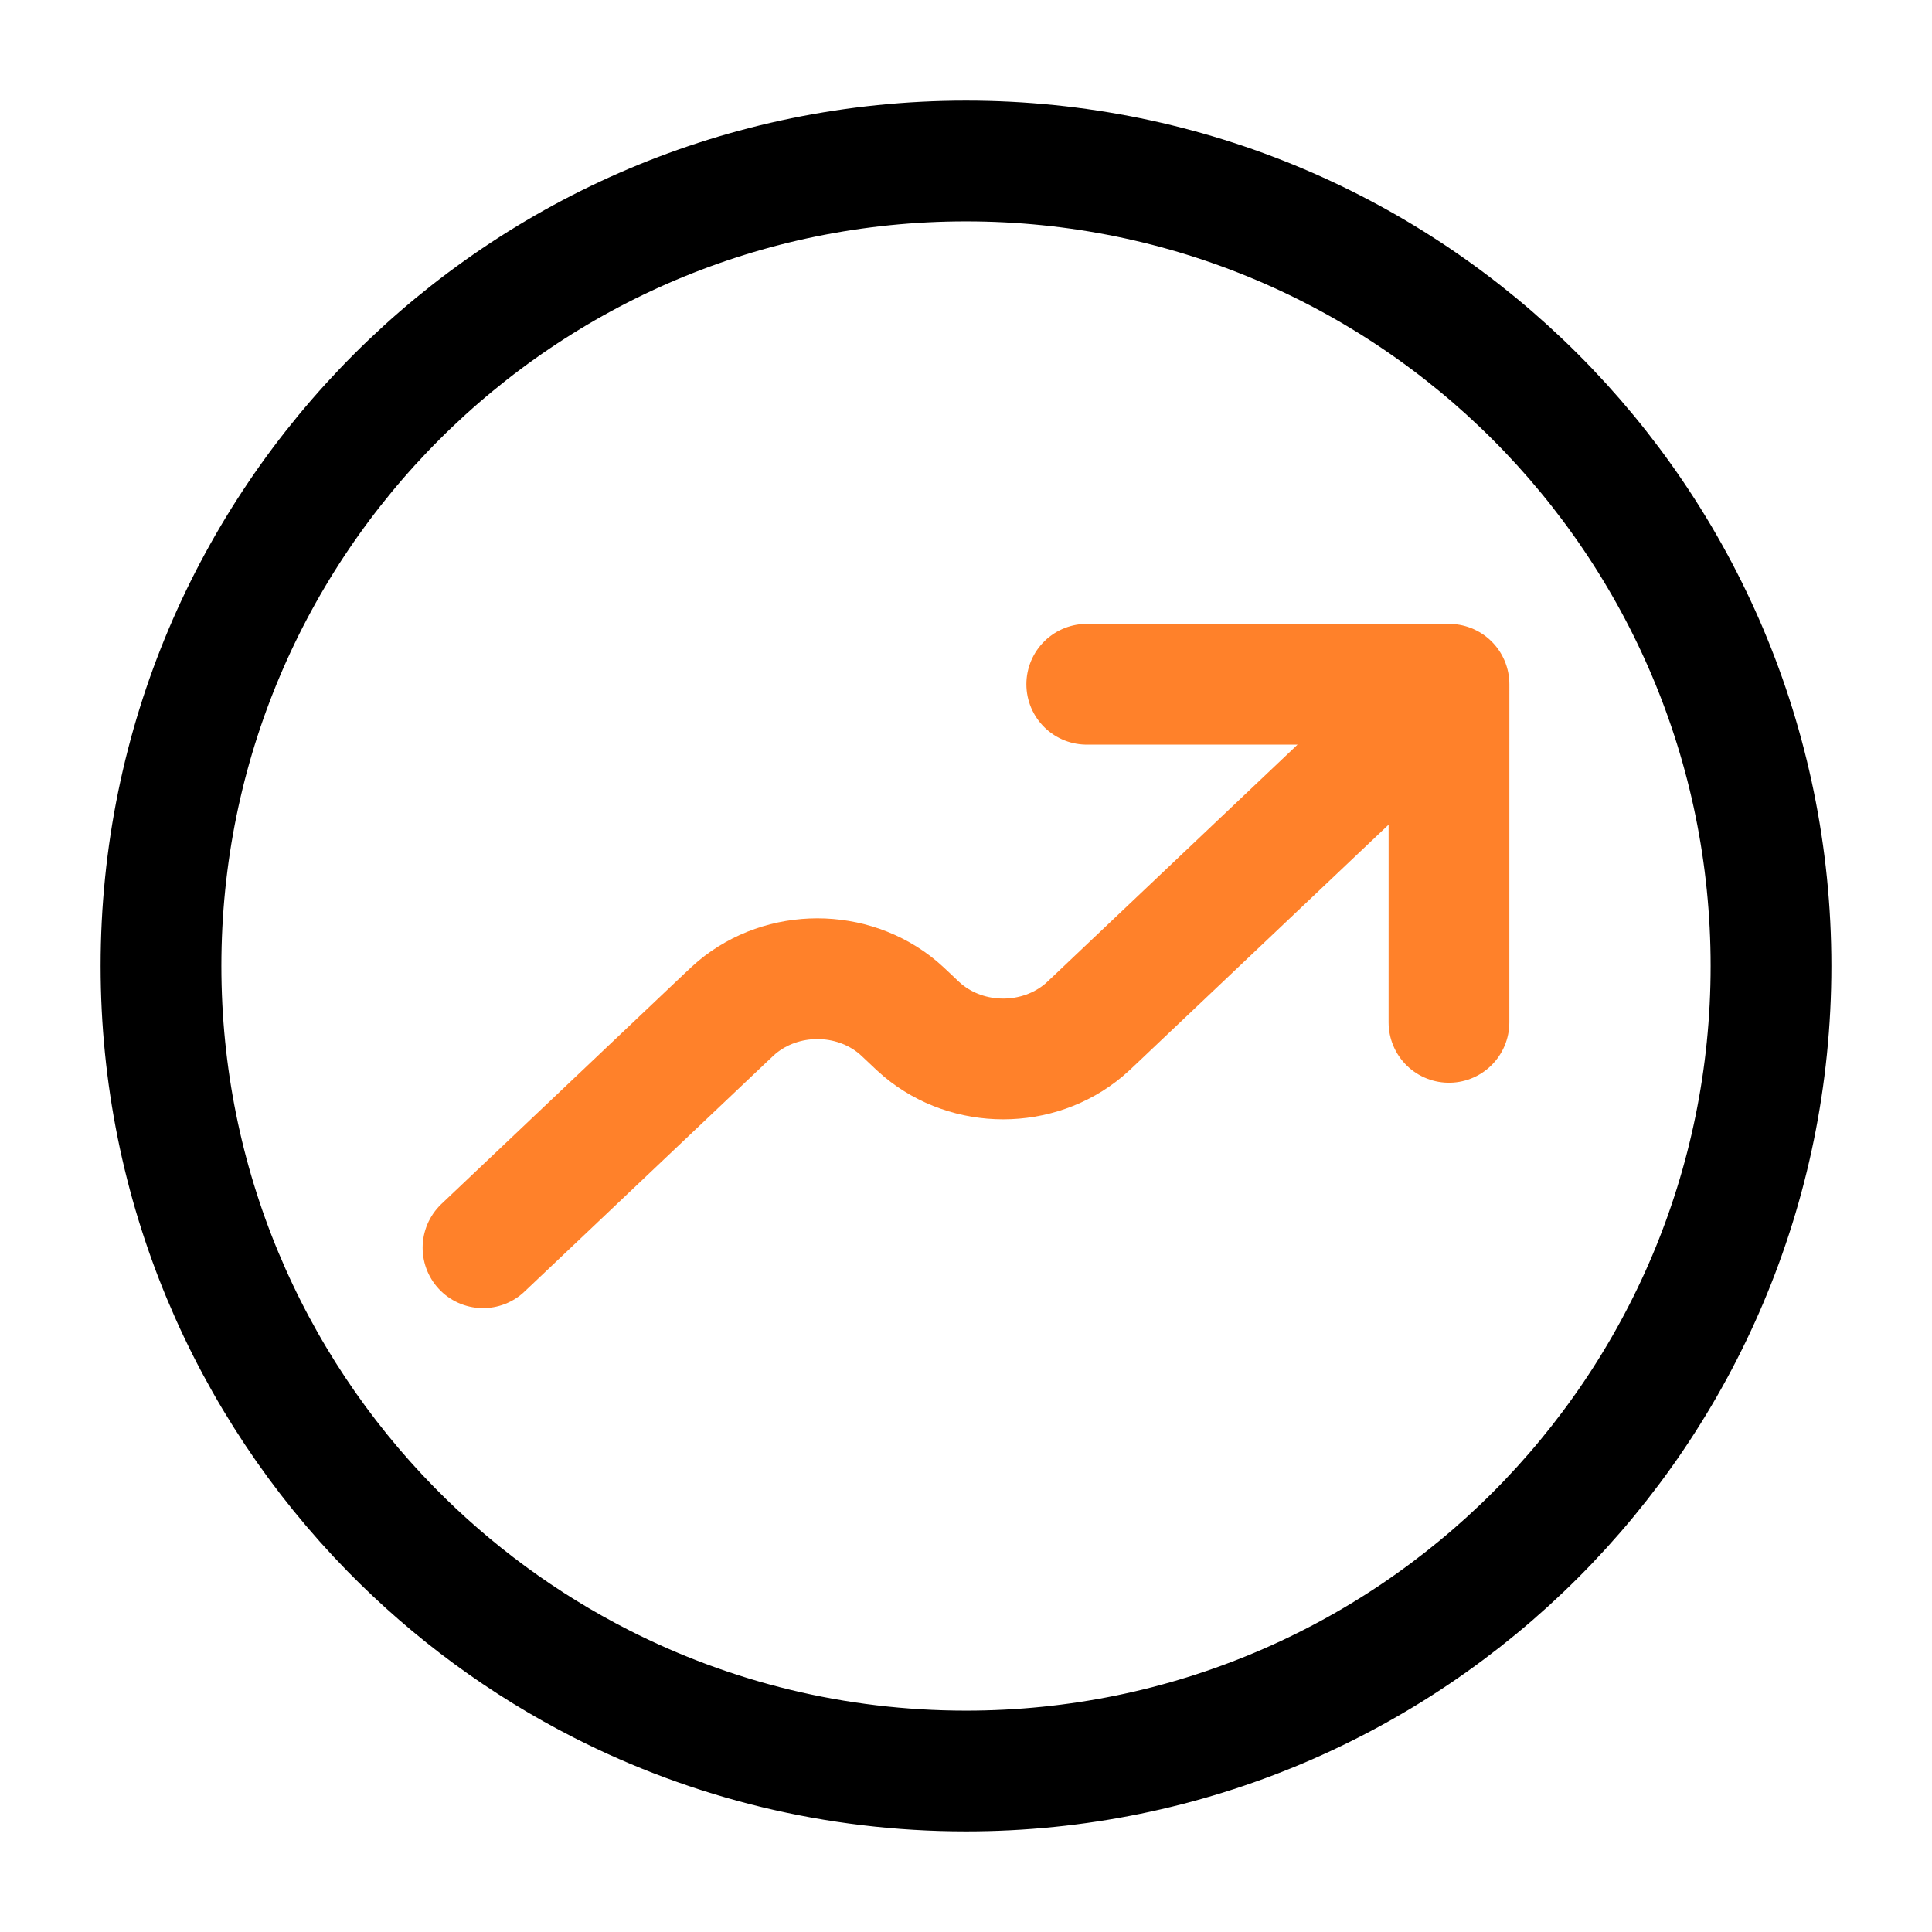
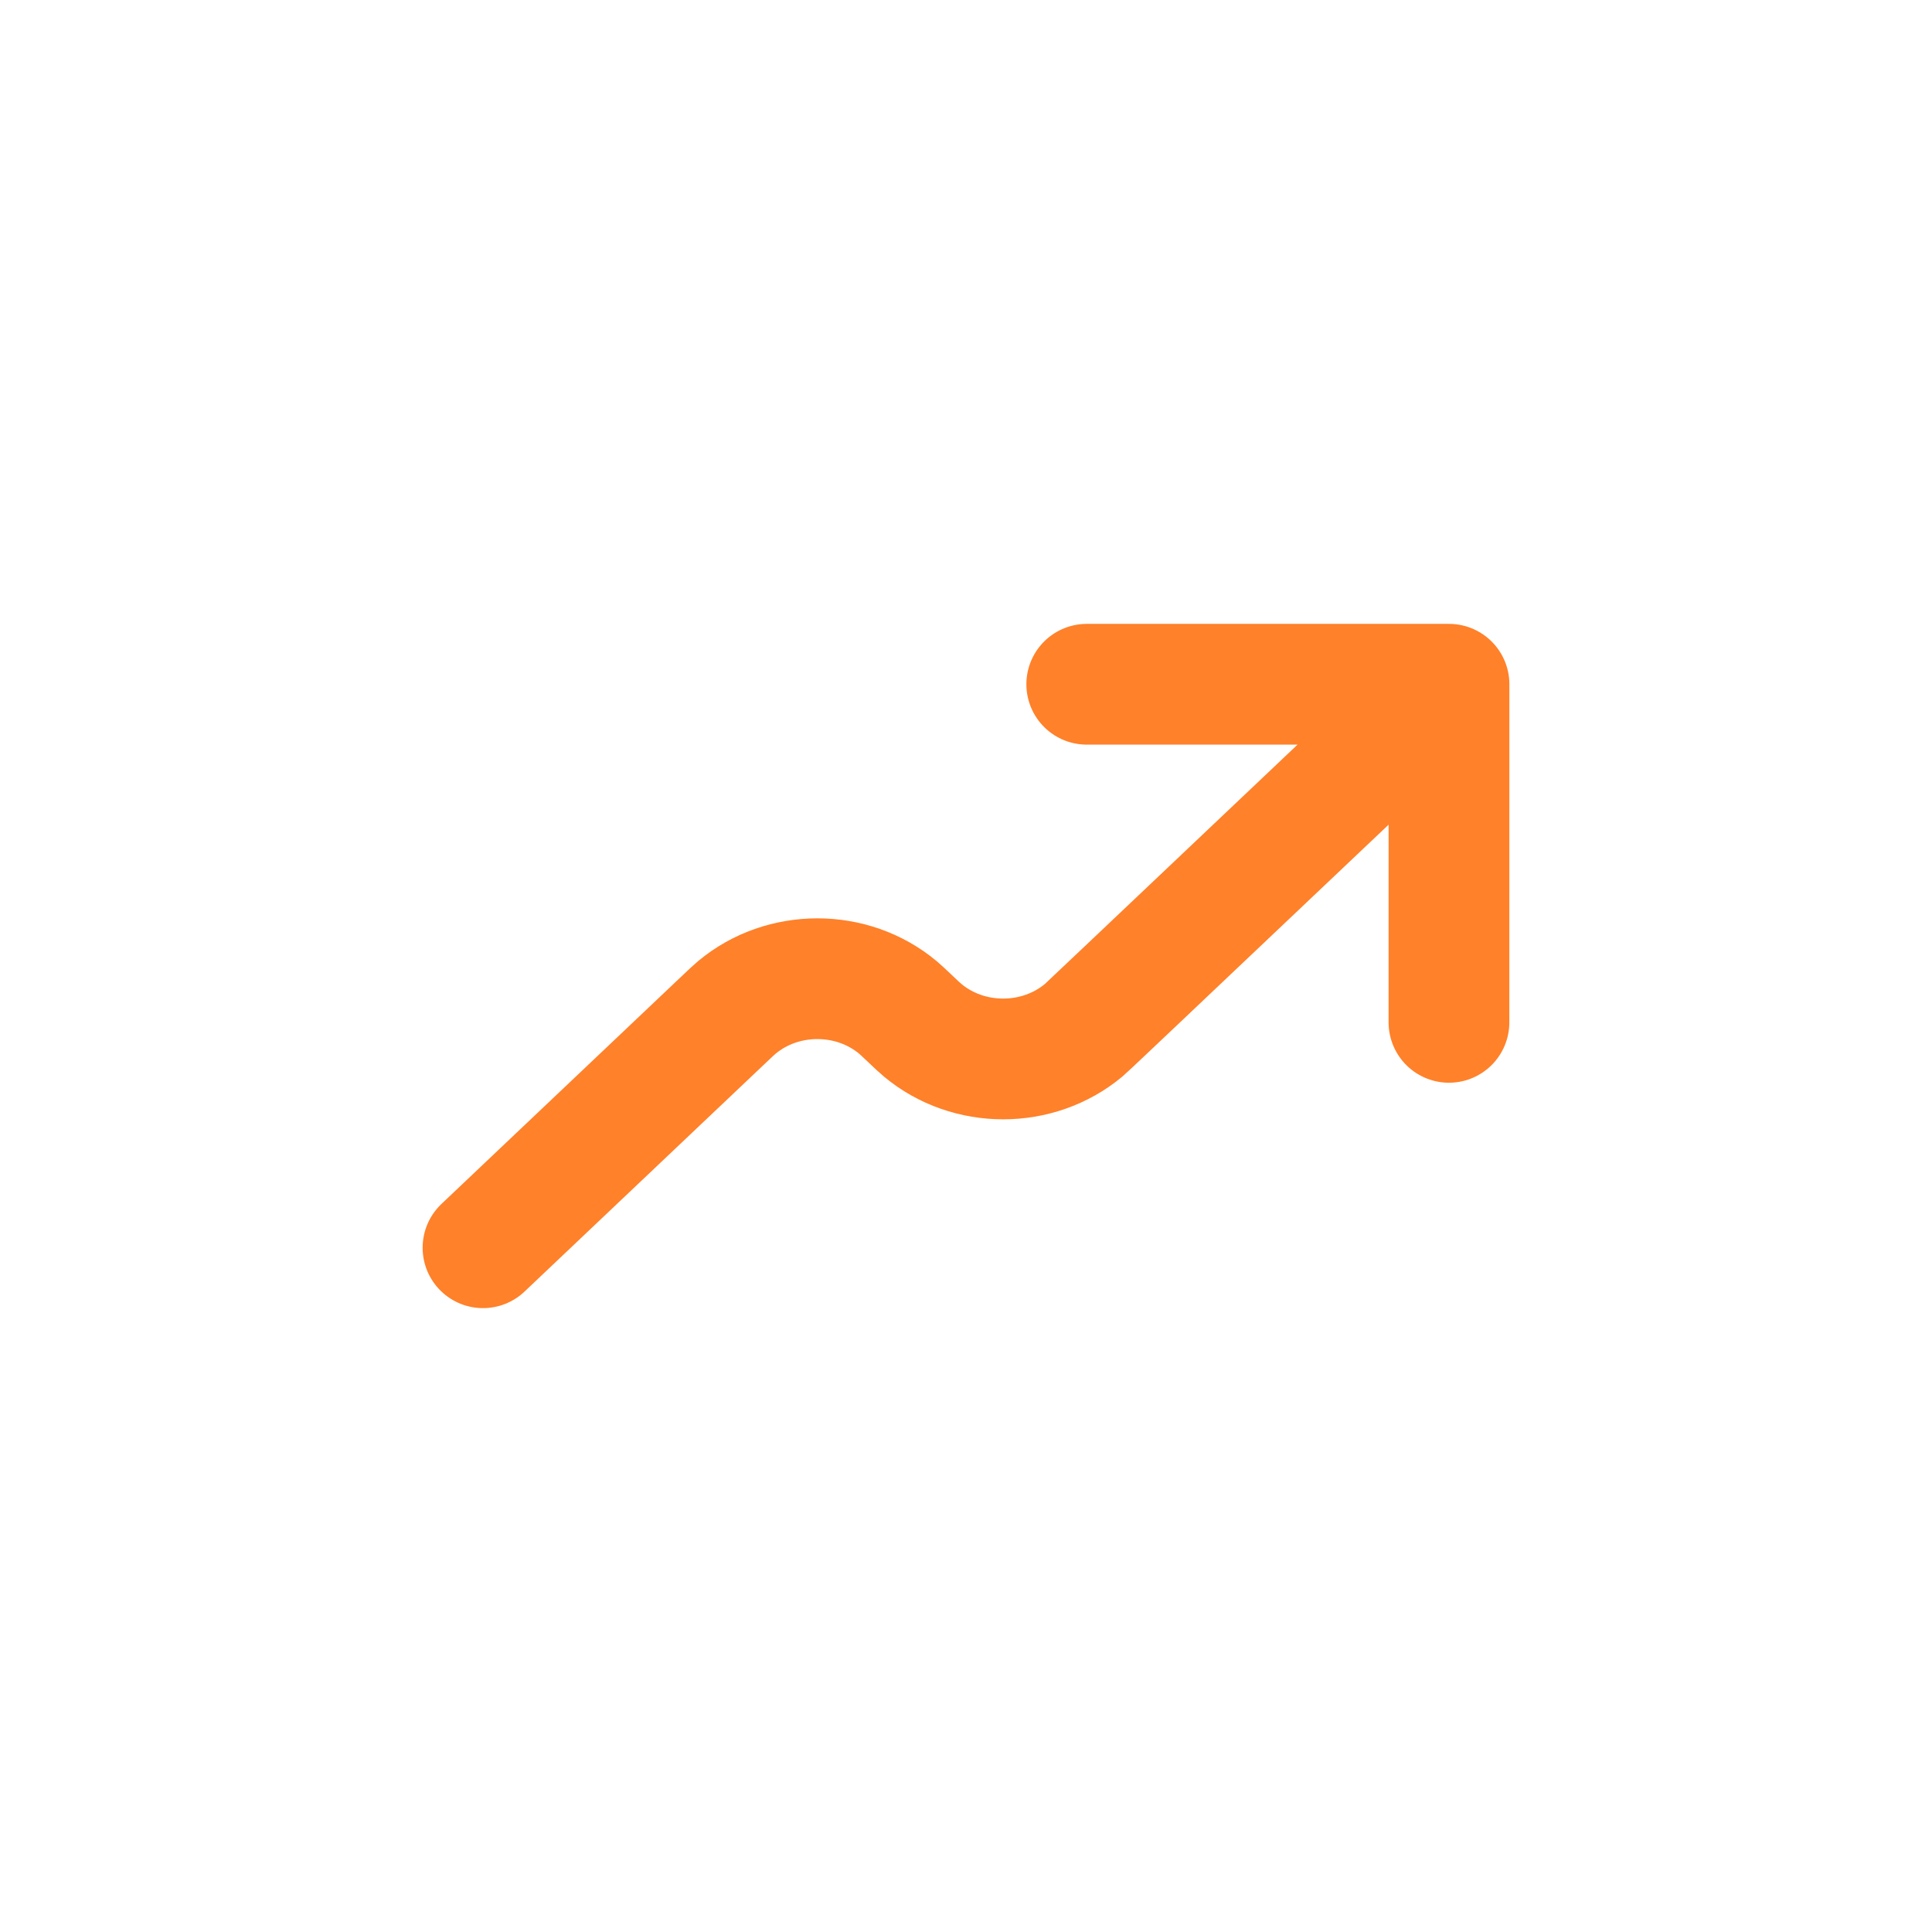
<svg xmlns="http://www.w3.org/2000/svg" width="48" height="48" viewBox="0 0 48 48" fill="none">
-   <path d="M36 17L27.231 25.312C27.073 25.462 26.994 25.537 26.923 25.596C25.784 26.547 24.062 26.547 22.923 25.596C22.852 25.537 22.772 25.462 22.615 25.312C22.457 25.163 22.378 25.088 22.308 25.029C21.169 24.078 19.446 24.078 18.307 25.029C18.236 25.088 18.158 25.163 18.001 25.311L12 31M36 17L35.999 25.4M36 17H27" stroke="#FF812A" stroke-width="3" stroke-linecap="round" stroke-linejoin="round" />
-   <path d="M44 24C44 35.046 35.046 44 24 44C20.744 44 17.669 43.222 14.952 41.841C13 40.849 11.232 39.546 9.714 37.997C6.179 34.39 4 29.449 4 24C4 12.954 12.954 4 24 4C35.046 4 44 12.954 44 24Z" stroke="black" stroke-width="3" stroke-linecap="round" stroke-linejoin="round" />
+   <path d="M36 17C27.073 25.462 26.994 25.537 26.923 25.596C25.784 26.547 24.062 26.547 22.923 25.596C22.852 25.537 22.772 25.462 22.615 25.312C22.457 25.163 22.378 25.088 22.308 25.029C21.169 24.078 19.446 24.078 18.307 25.029C18.236 25.088 18.158 25.163 18.001 25.311L12 31M36 17L35.999 25.4M36 17H27" stroke="#FF812A" stroke-width="3" stroke-linecap="round" stroke-linejoin="round" />
</svg>